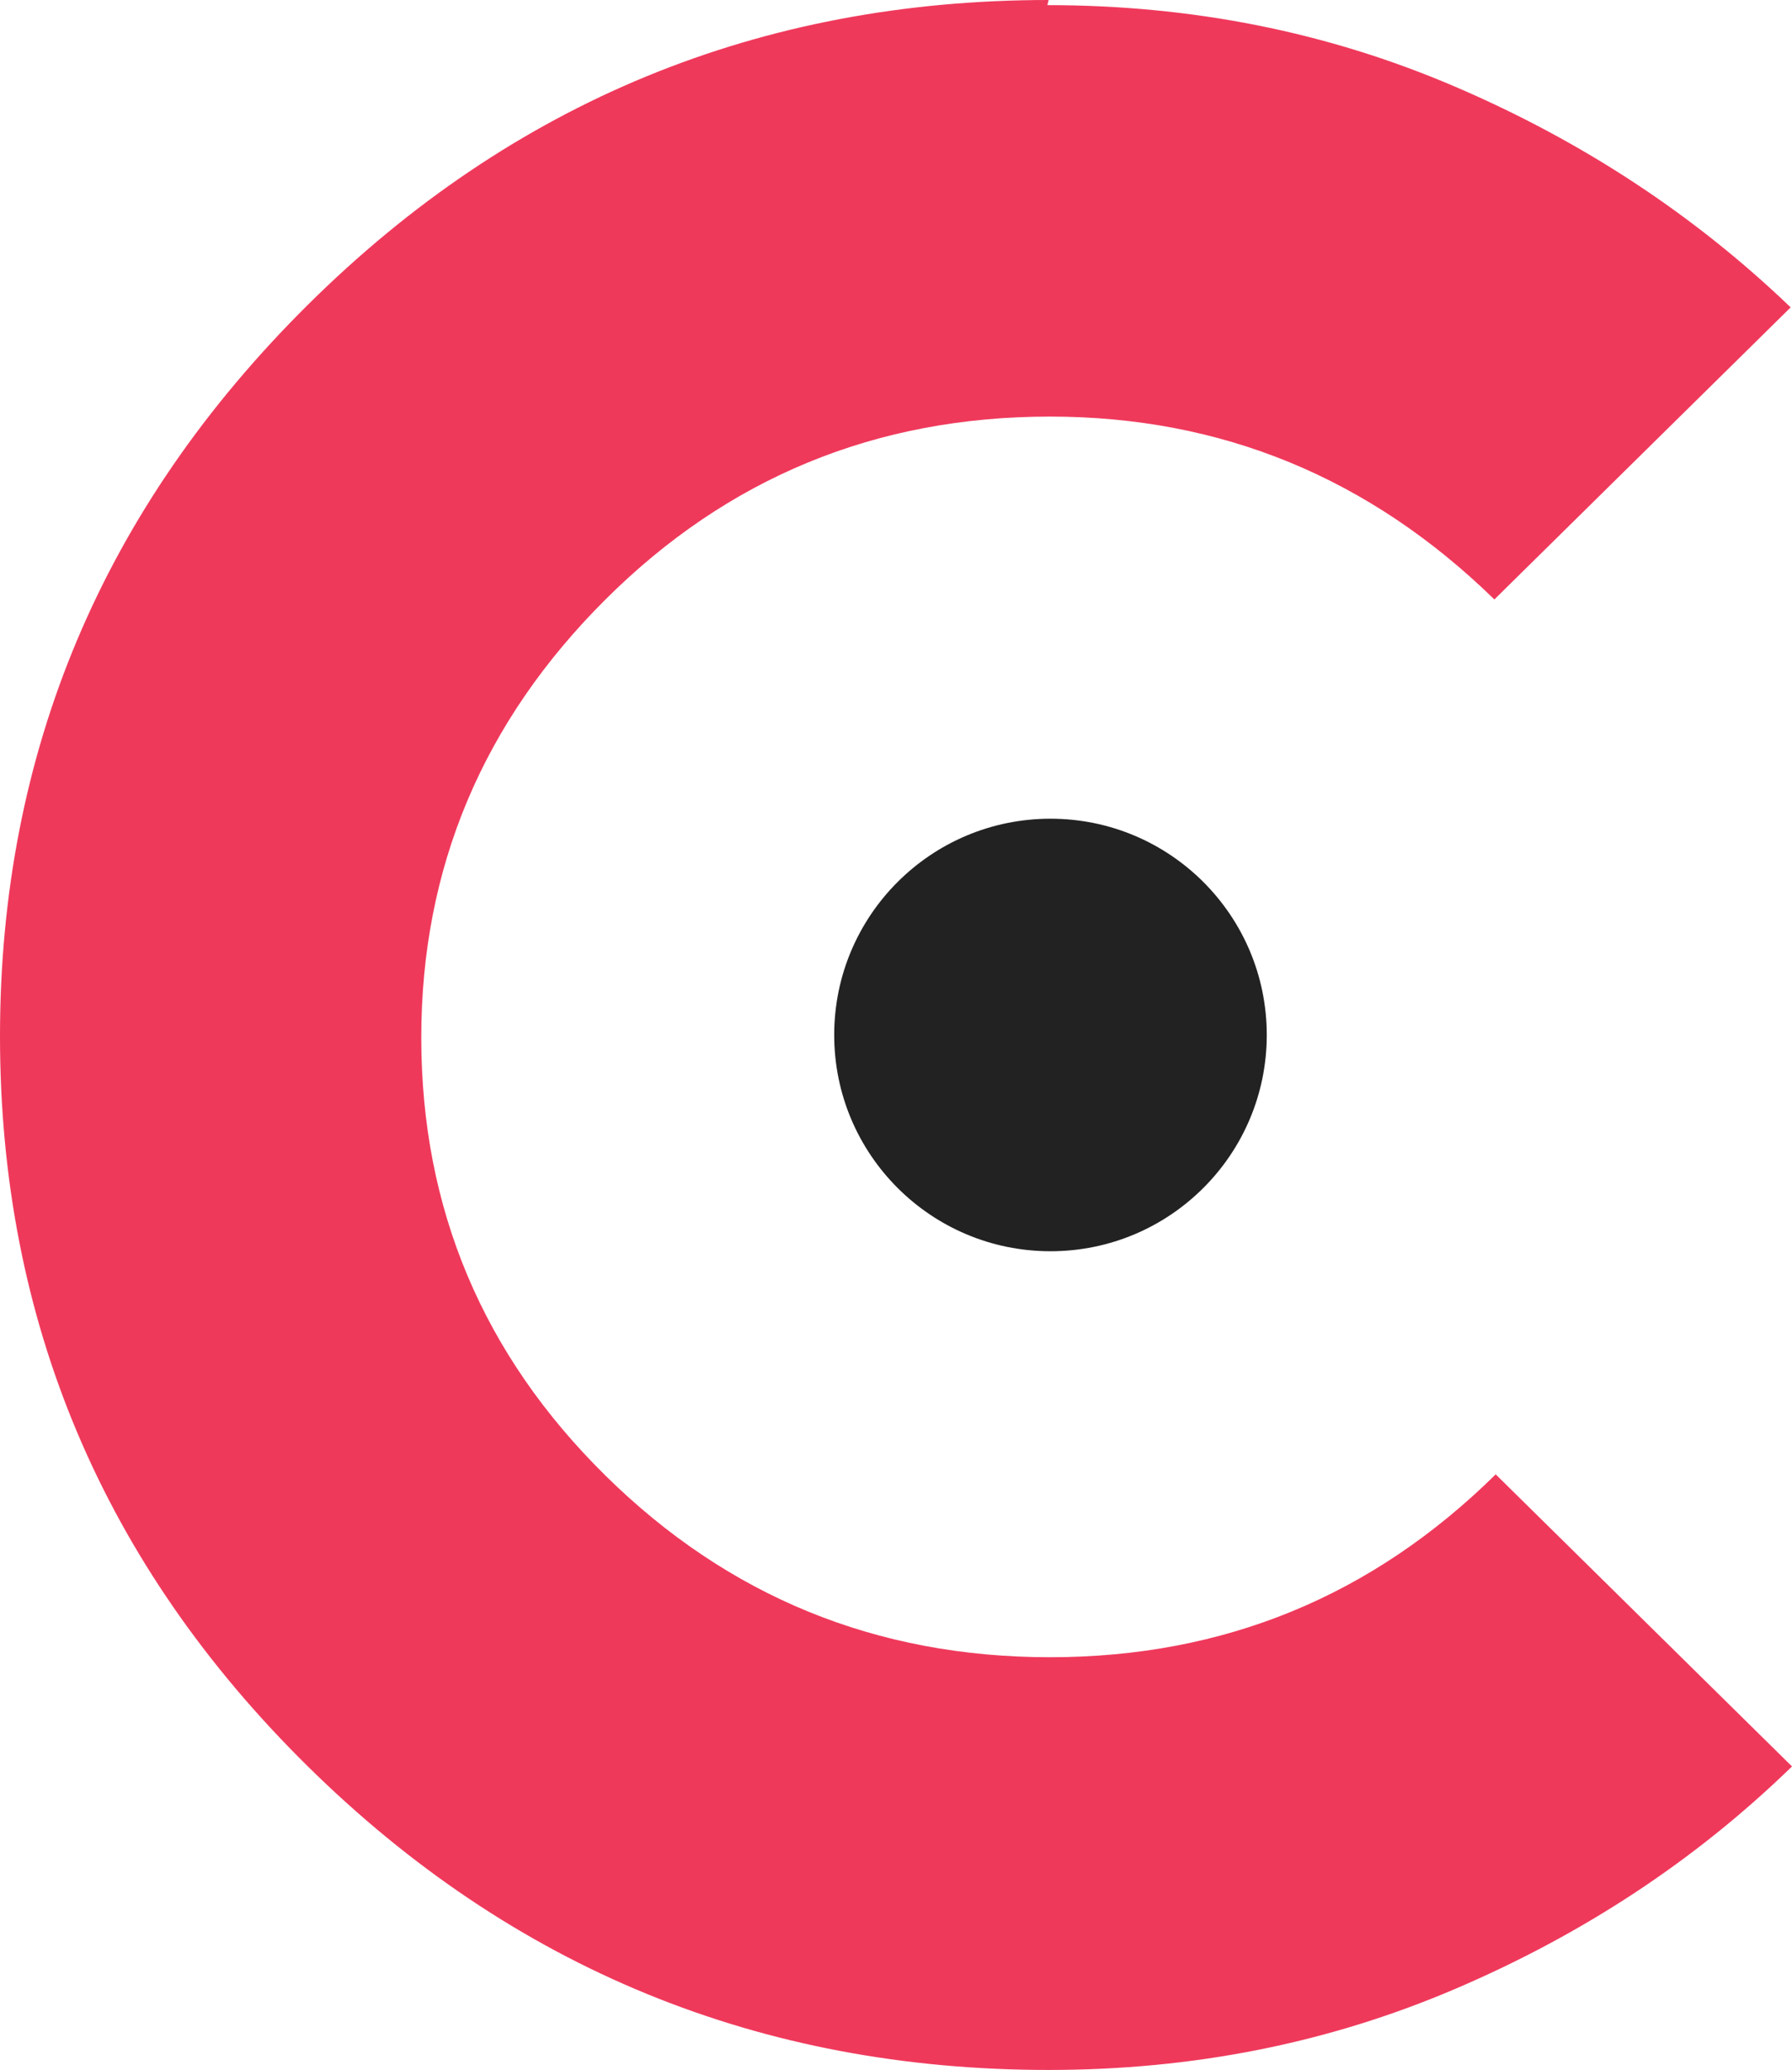
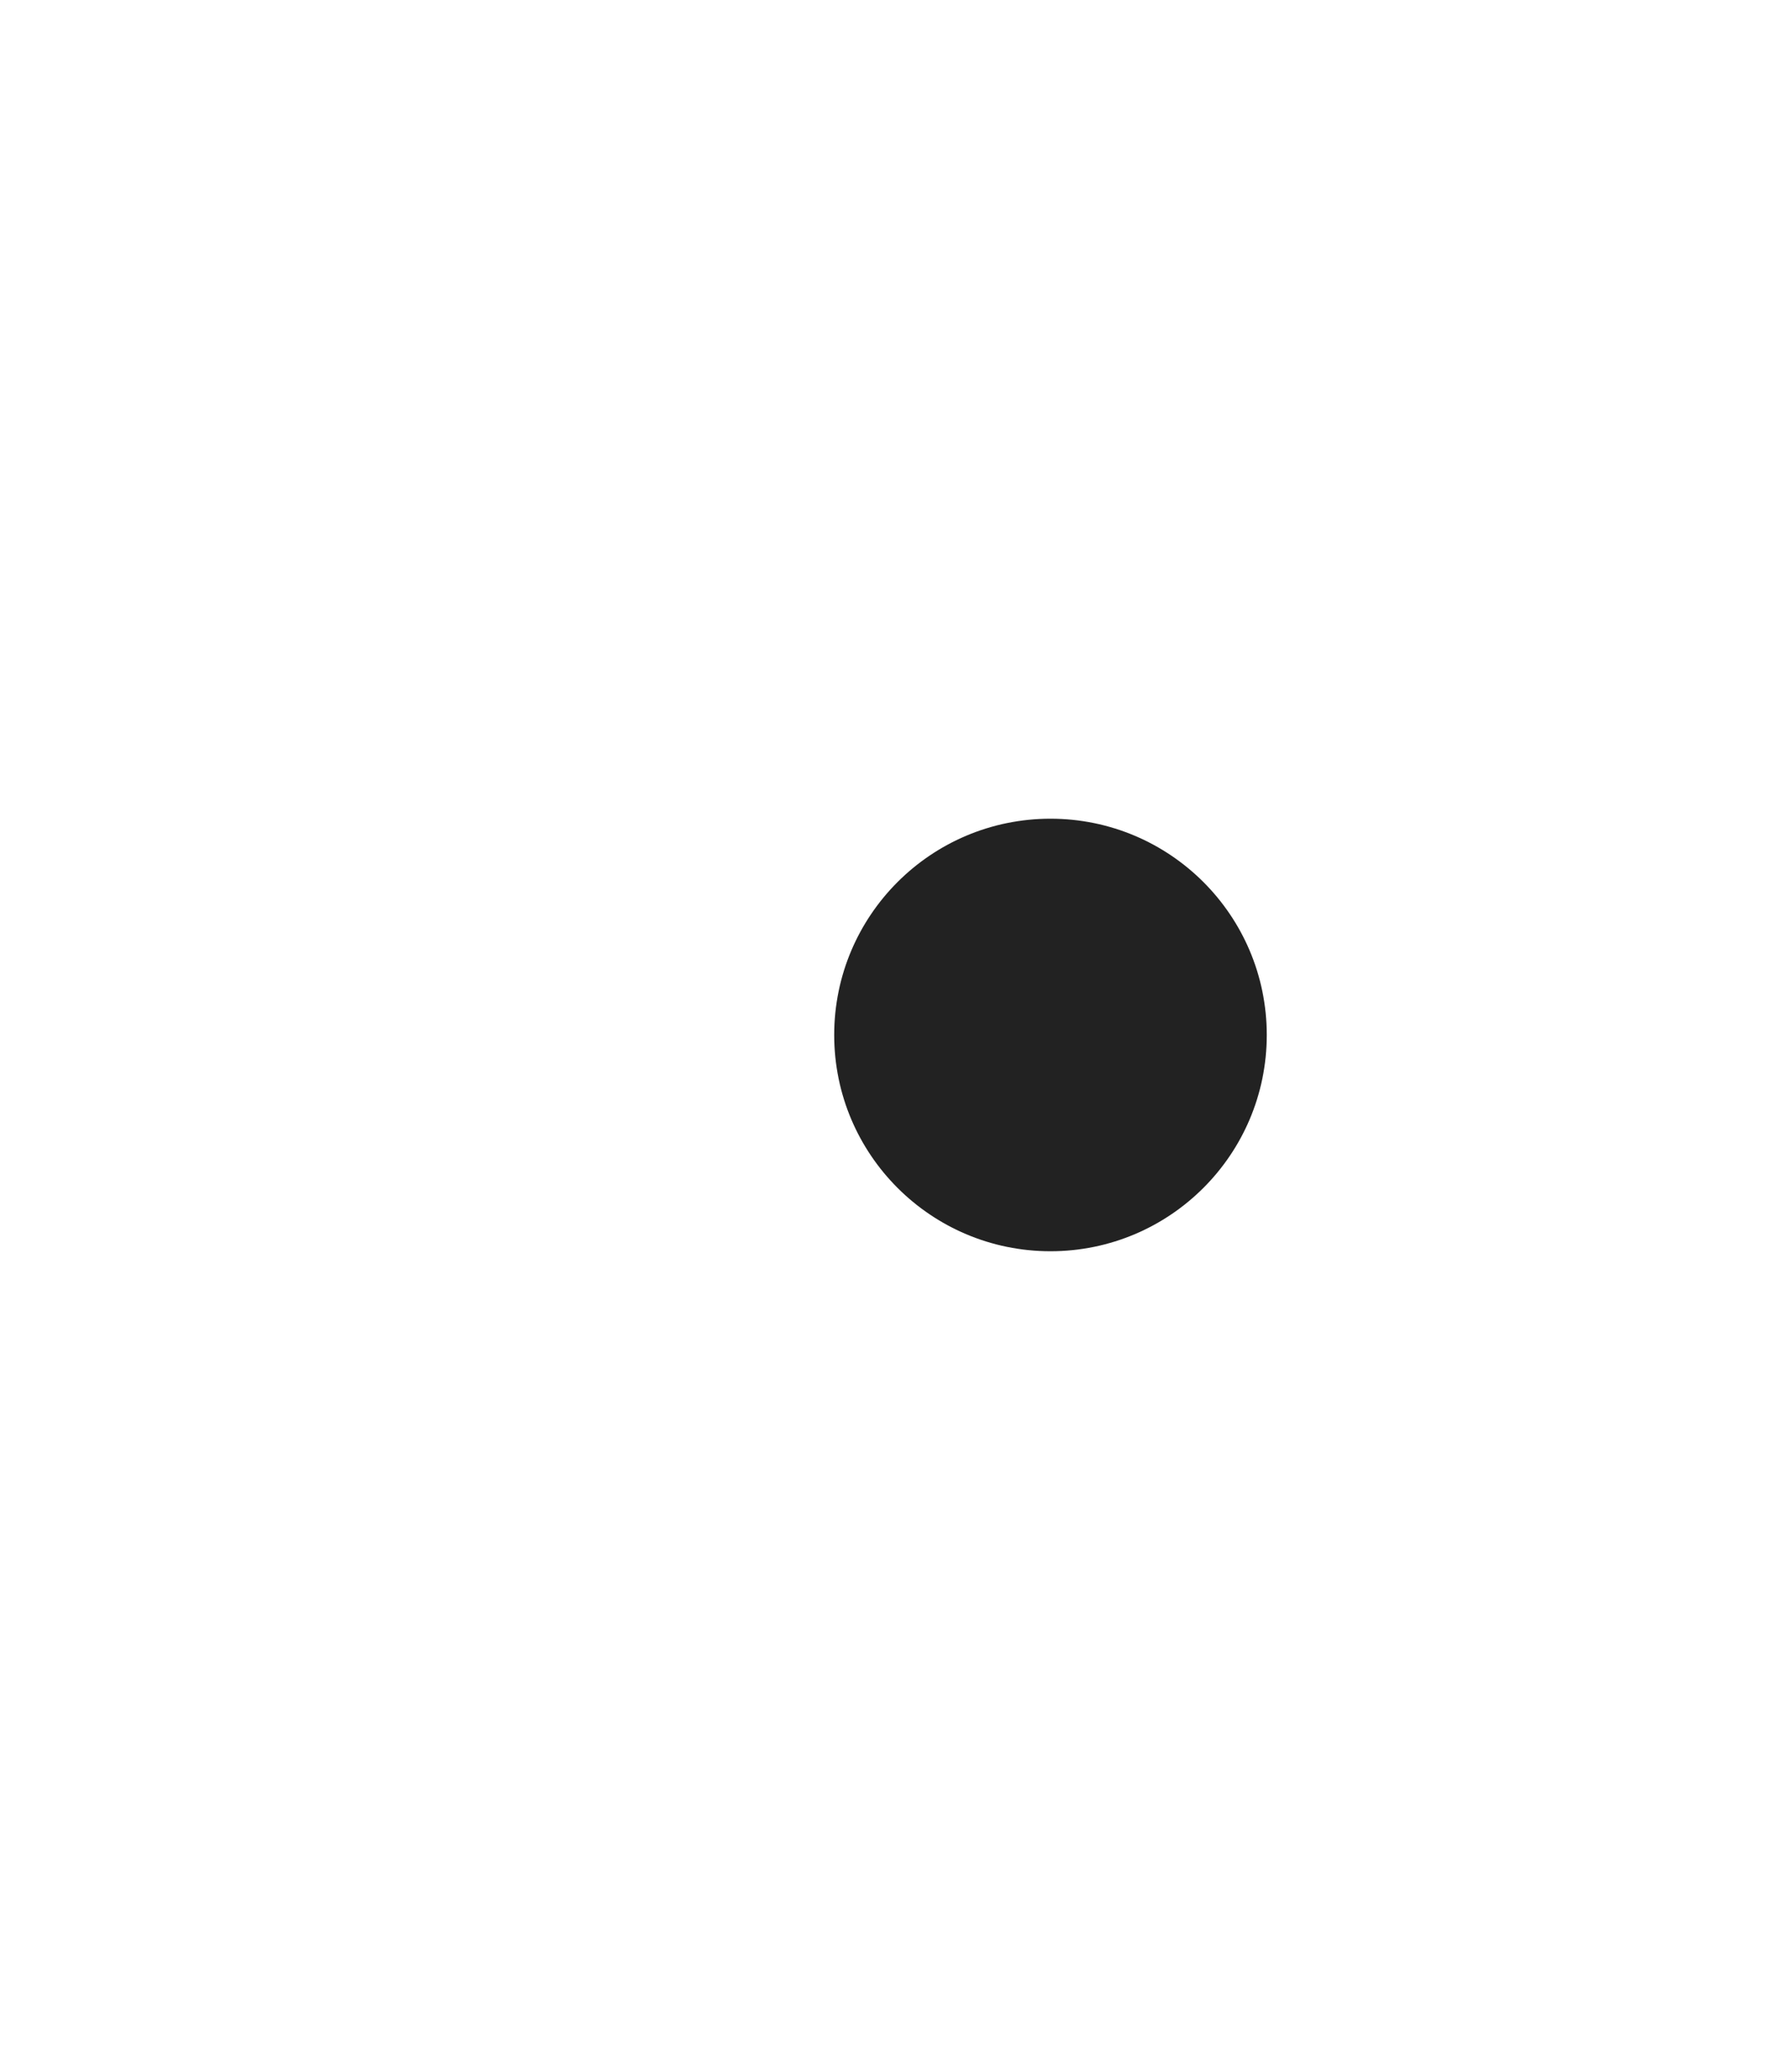
<svg xmlns="http://www.w3.org/2000/svg" width="58" height="67" viewBox="0 0 58 67" fill="none">
-   <path d="M33.94 0.002L33.899 0.166C38.569 0.166 42.947 1.029 47.075 2.797C51.203 4.564 54.83 6.948 57.957 9.949L48.367 19.403C44.323 15.457 39.528 13.484 33.983 13.484C28.354 13.484 23.558 15.457 19.598 19.403C15.637 23.349 13.635 28.076 13.635 33.583C13.635 39.132 15.637 43.859 19.598 47.763C23.559 51.668 28.354 53.641 33.983 53.641C39.611 53.641 44.407 51.668 48.41 47.722L58 57.176C54.873 60.218 51.245 62.602 47.117 64.369C42.989 66.137 38.611 67 33.941 67C24.601 67 16.595 63.712 9.965 57.176C3.336 50.641 0 42.749 0 33.541C0 24.333 3.336 16.441 9.965 9.865C16.595 3.289 24.601 0 33.941 0L33.94 0.002Z" fill="#EF395B" />
  <circle cx="34" cy="33.5" r="7" fill="#222222" />
</svg>